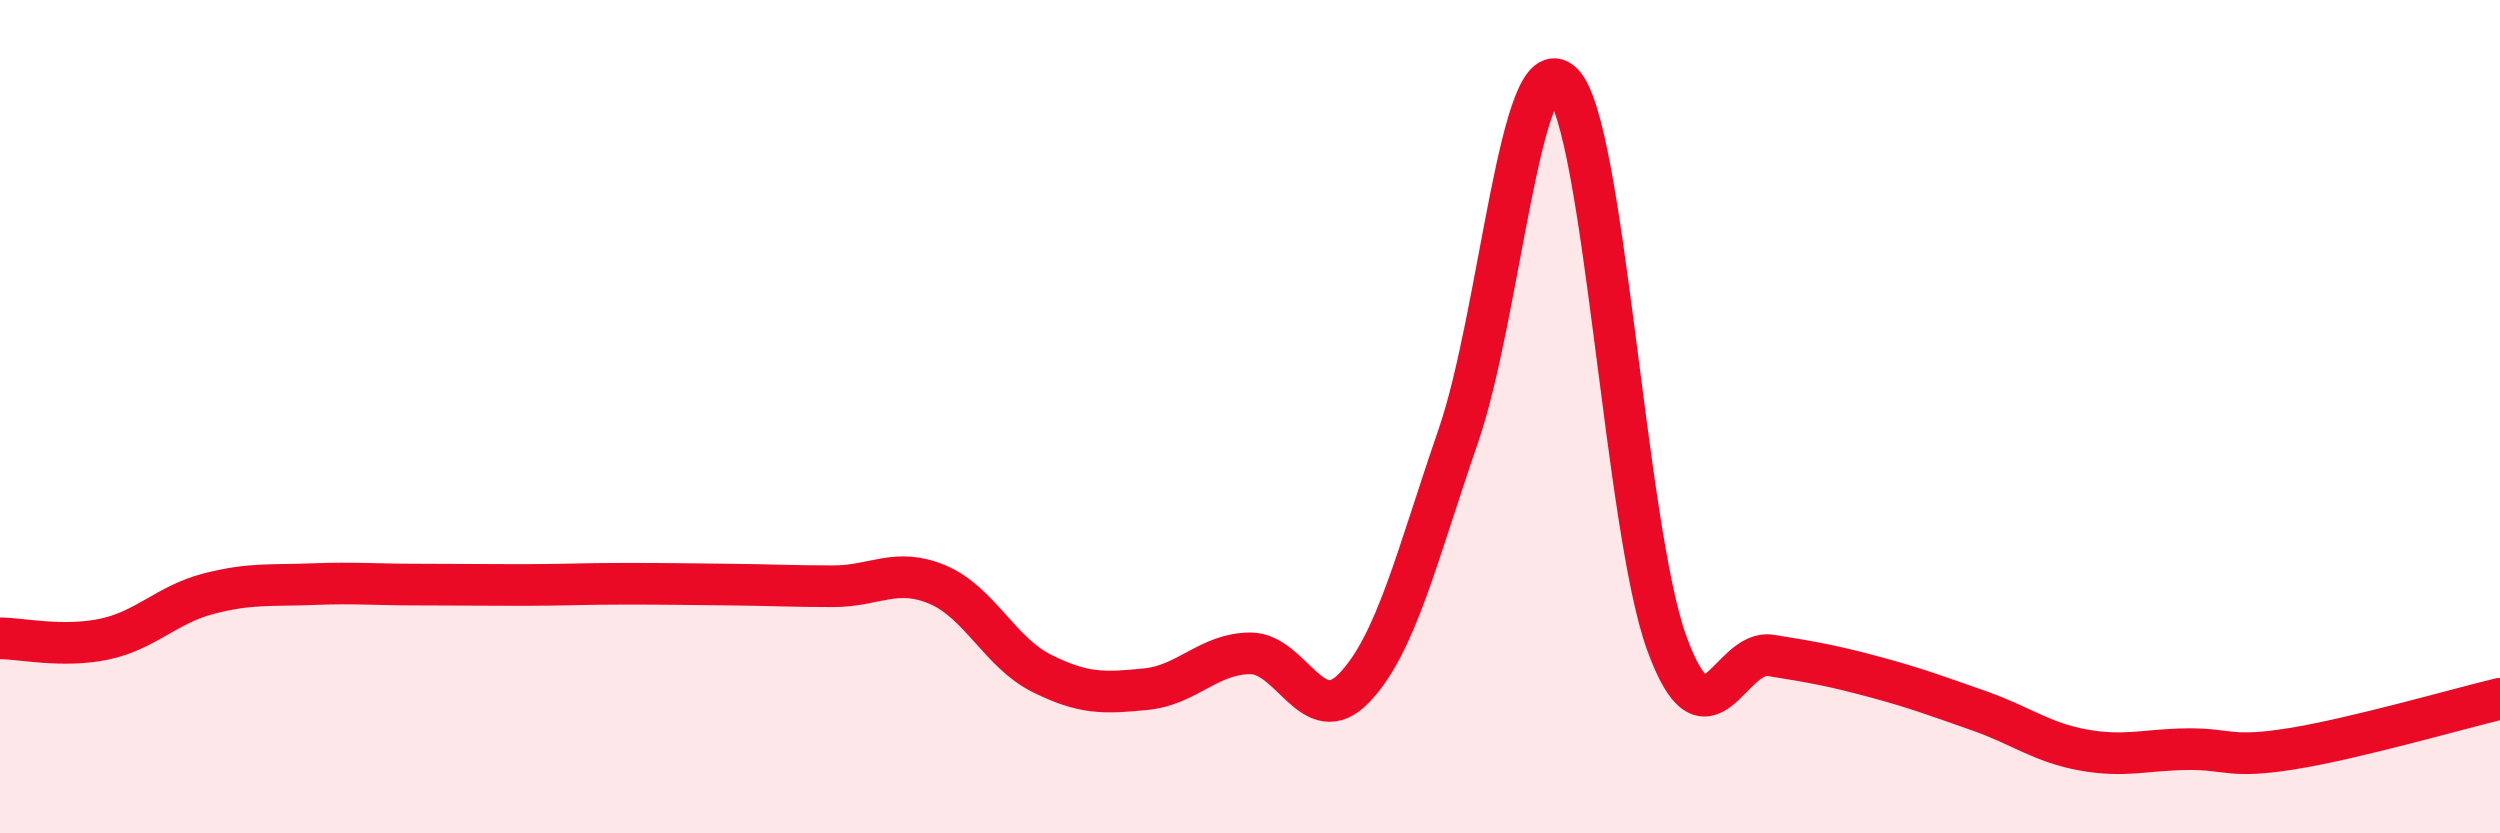
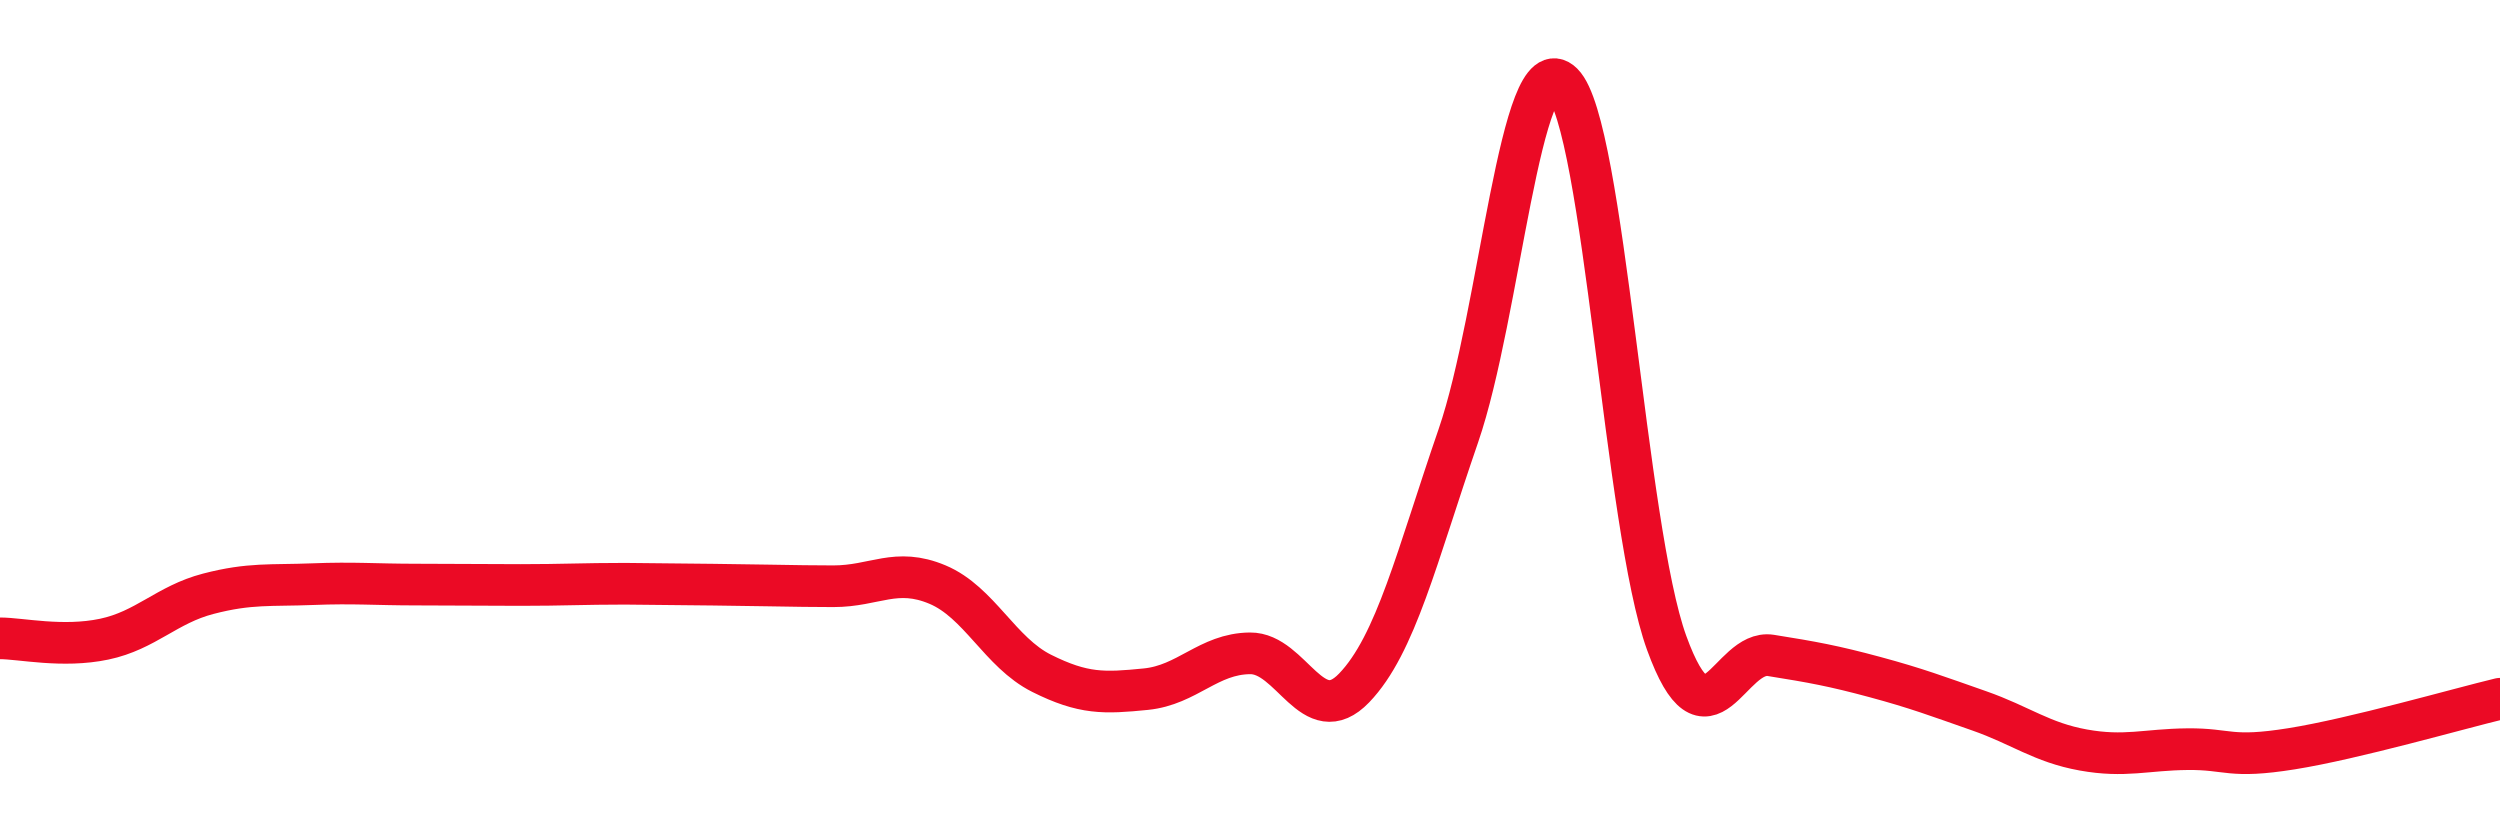
<svg xmlns="http://www.w3.org/2000/svg" width="60" height="20" viewBox="0 0 60 20">
-   <path d="M 0,15.32 C 0.5,15.32 1.5,15.55 2.5,15.34 C 3.5,15.13 4,14.51 5,14.25 C 6,13.99 6.5,14.06 7.5,14.02 C 8.5,13.98 9,14.03 10,14.03 C 11,14.03 11.5,14.04 12.5,14.04 C 13.5,14.04 14,14.01 15,14.01 C 16,14.01 16.5,14.02 17.5,14.03 C 18.5,14.04 19,14.07 20,14.07 C 21,14.07 21.5,13.61 22.5,14.03 C 23.5,14.45 24,15.66 25,16.16 C 26,16.66 26.5,16.64 27.5,16.54 C 28.5,16.44 29,15.69 30,15.68 C 31,15.67 31.5,17.55 32.5,16.51 C 33.5,15.47 34,13.36 35,10.46 C 36,7.56 36.5,1.01 37.5,2 C 38.5,2.99 39,12.68 40,15.43 C 41,18.18 41.5,15.57 42.5,15.73 C 43.5,15.89 44,15.98 45,16.25 C 46,16.52 46.5,16.71 47.5,17.06 C 48.5,17.41 49,17.82 50,18 C 51,18.18 51.5,17.99 52.5,17.98 C 53.5,17.97 53.5,18.21 55,17.97 C 56.5,17.73 59,17.01 60,16.77L60 20L0 20Z" fill="#EB0A25" opacity="0.1" stroke-linecap="round" stroke-linejoin="round" />
-   <path d="M 0,15.32 C 0.5,15.32 1.5,15.55 2.5,15.34 C 3.5,15.13 4,14.51 5,14.25 C 6,13.99 6.5,14.06 7.5,14.02 C 8.5,13.98 9,14.03 10,14.03 C 11,14.03 11.5,14.04 12.5,14.04 C 13.5,14.04 14,14.01 15,14.01 C 16,14.01 16.5,14.02 17.5,14.03 C 18.5,14.04 19,14.07 20,14.07 C 21,14.07 21.5,13.61 22.5,14.03 C 23.5,14.45 24,15.66 25,16.16 C 26,16.66 26.5,16.64 27.5,16.54 C 28.5,16.44 29,15.69 30,15.68 C 31,15.67 31.5,17.55 32.5,16.51 C 33.5,15.47 34,13.36 35,10.46 C 36,7.56 36.5,1.01 37.5,2 C 38.5,2.99 39,12.68 40,15.43 C 41,18.18 41.5,15.57 42.5,15.73 C 43.5,15.89 44,15.98 45,16.25 C 46,16.52 46.5,16.71 47.5,17.06 C 48.5,17.41 49,17.82 50,18 C 51,18.18 51.5,17.99 52.5,17.98 C 53.5,17.97 53.5,18.21 55,17.97 C 56.5,17.73 59,17.01 60,16.77" stroke="#EB0A25" stroke-width="1" fill="none" stroke-linecap="round" stroke-linejoin="round" />
+   <path d="M 0,15.32 C 0.5,15.32 1.5,15.55 2.5,15.34 C 3.5,15.13 4,14.51 5,14.25 C 6,13.99 6.5,14.06 7.5,14.02 C 8.5,13.98 9,14.03 10,14.03 C 11,14.03 11.5,14.04 12.5,14.04 C 13.5,14.04 14,14.01 15,14.01 C 18.5,14.04 19,14.07 20,14.07 C 21,14.07 21.5,13.61 22.5,14.03 C 23.5,14.45 24,15.66 25,16.16 C 26,16.66 26.5,16.64 27.5,16.54 C 28.5,16.44 29,15.69 30,15.68 C 31,15.67 31.5,17.55 32.5,16.51 C 33.5,15.47 34,13.36 35,10.46 C 36,7.56 36.5,1.01 37.5,2 C 38.5,2.99 39,12.68 40,15.43 C 41,18.18 41.5,15.57 42.5,15.73 C 43.5,15.89 44,15.98 45,16.25 C 46,16.52 46.5,16.71 47.5,17.06 C 48.5,17.41 49,17.82 50,18 C 51,18.18 51.5,17.99 52.5,17.98 C 53.5,17.97 53.5,18.21 55,17.97 C 56.5,17.73 59,17.01 60,16.77" stroke="#EB0A25" stroke-width="1" fill="none" stroke-linecap="round" stroke-linejoin="round" />
</svg>